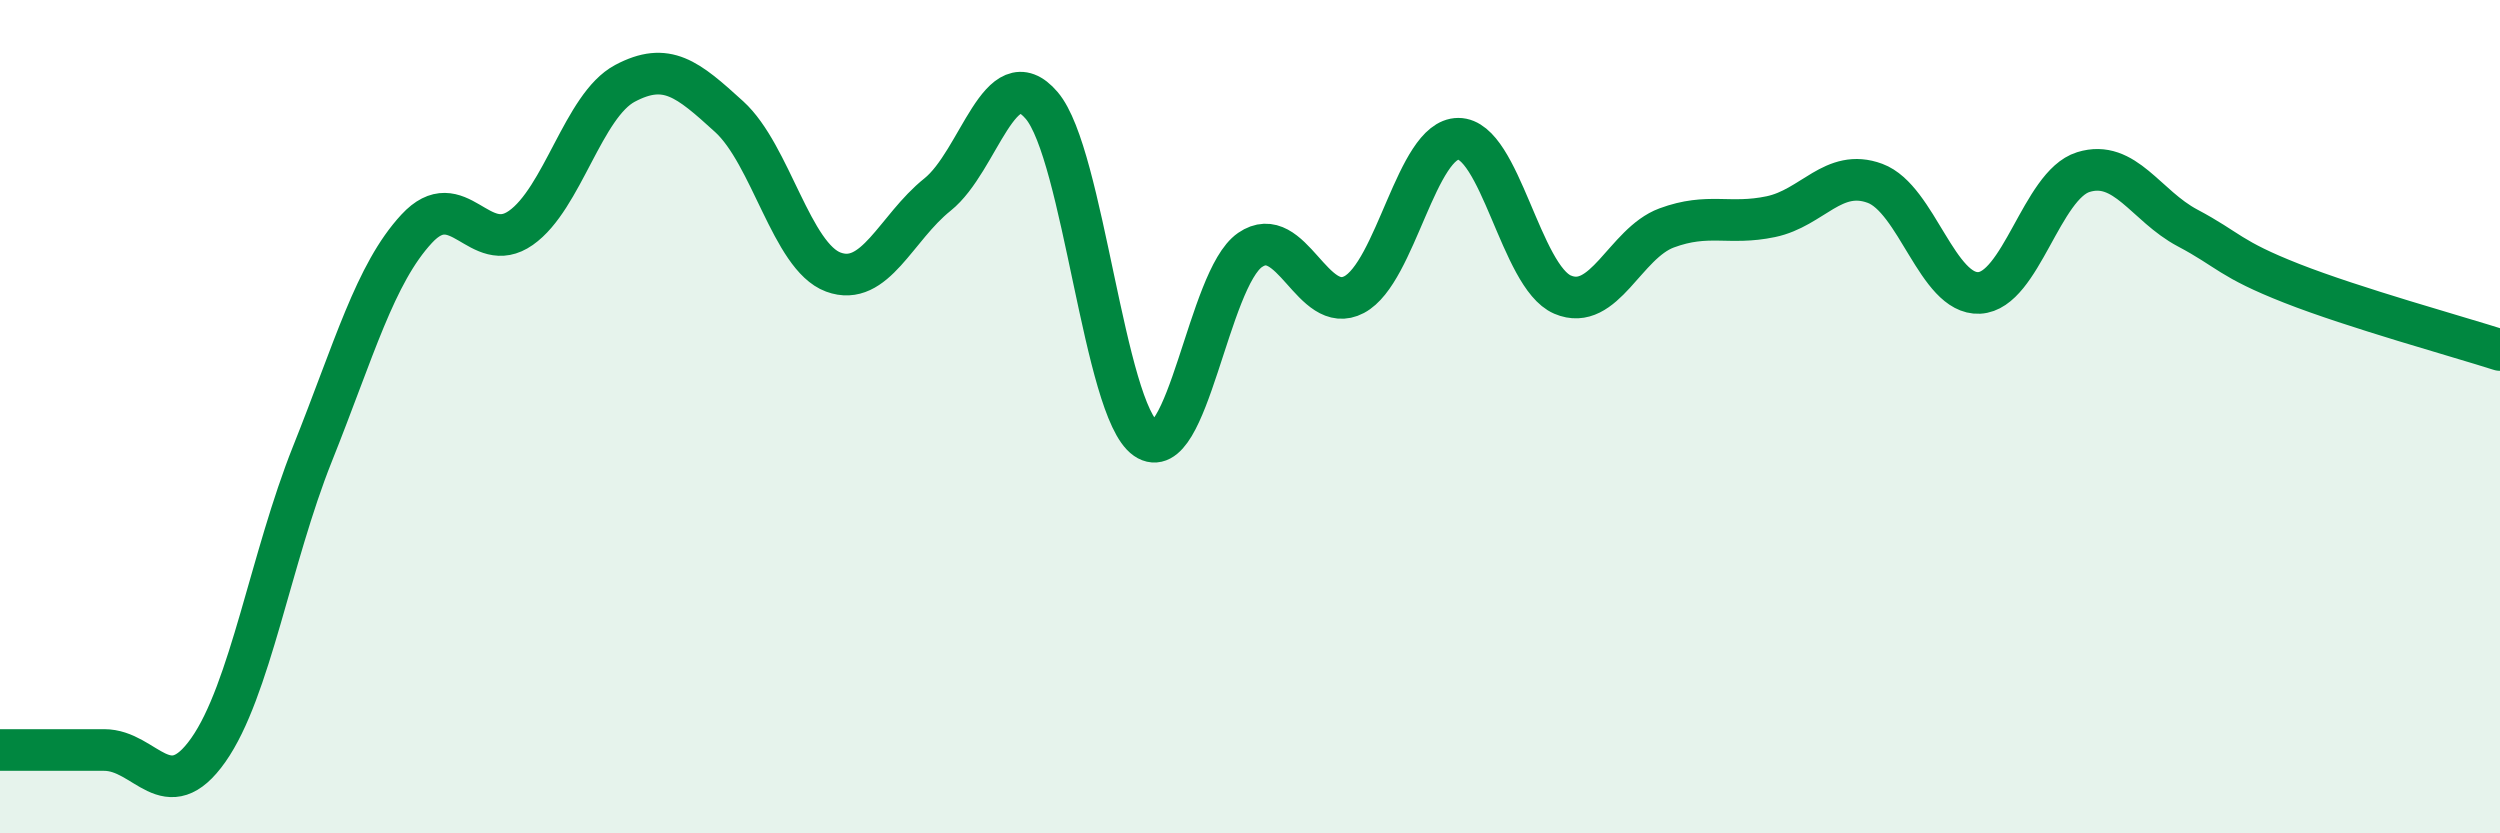
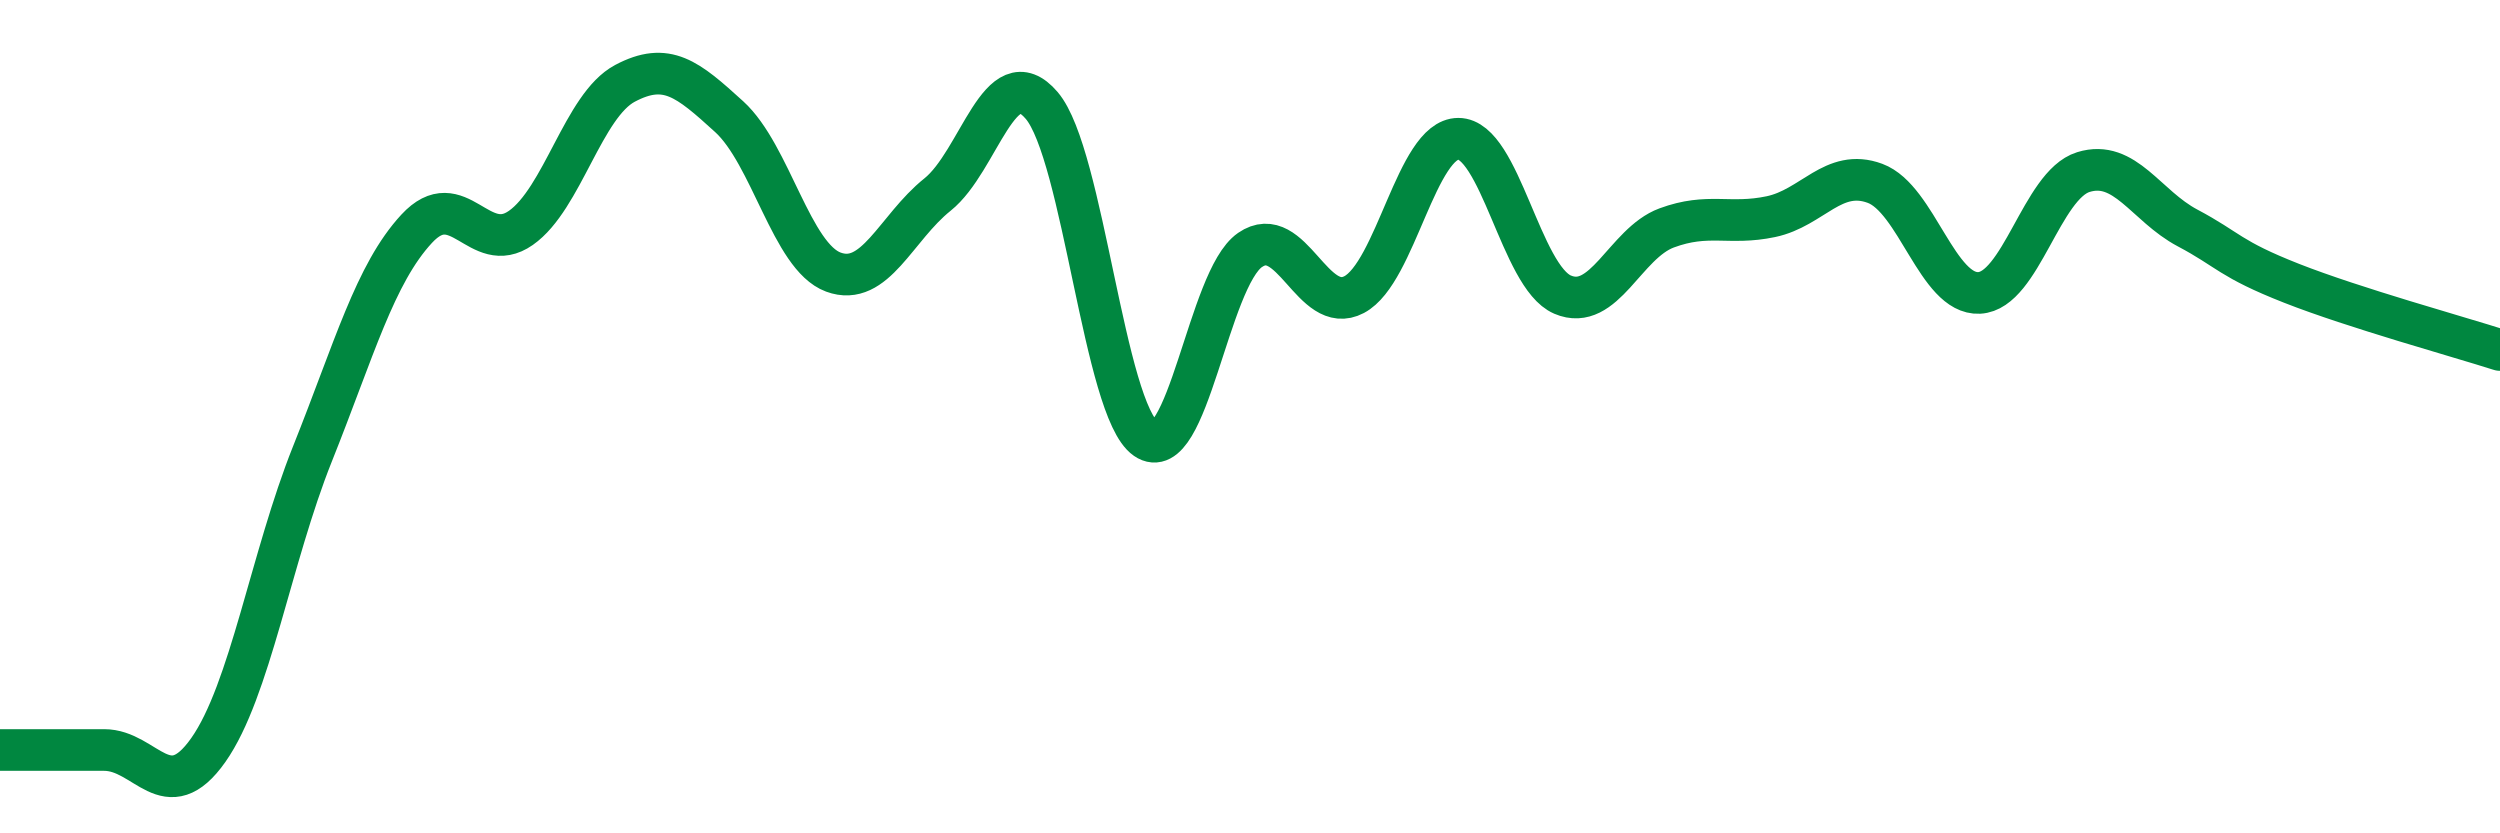
<svg xmlns="http://www.w3.org/2000/svg" width="60" height="20" viewBox="0 0 60 20">
-   <path d="M 0,18 C 0.5,18 1.5,18 2.5,18 C 3.5,18 4,19.42 5,18 C 6,16.58 6.5,13.39 7.5,10.89 C 8.5,8.39 9,6.57 10,5.49 C 11,4.41 11.5,6.17 12.5,5.47 C 13.5,4.77 14,2.53 15,2 C 16,1.47 16.5,1.89 17.5,2.8 C 18.5,3.71 19,6.16 20,6.53 C 21,6.9 21.5,5.47 22.5,4.67 C 23.5,3.87 24,1.36 25,2.53 C 26,3.7 26.5,9.84 27.5,10.53 C 28.5,11.22 29,6.69 30,6 C 31,5.31 31.5,7.6 32.5,7.07 C 33.5,6.54 34,3.33 35,3.33 C 36,3.33 36.5,6.64 37.5,7.07 C 38.5,7.5 39,5.84 40,5.47 C 41,5.1 41.5,5.41 42.5,5.2 C 43.5,4.99 44,4.03 45,4.4 C 46,4.77 46.5,7.08 47.5,7.03 C 48.5,6.98 49,4.44 50,4.13 C 51,3.82 51.5,4.94 52.5,5.47 C 53.5,6 53.5,6.21 55,6.8 C 56.5,7.39 59,8.08 60,8.4L60 20L0 20Z" fill="#008740" opacity="0.1" stroke-linecap="round" stroke-linejoin="round" />
  <path d="M 0,18 C 0.5,18 1.5,18 2.5,18 C 3.5,18 4,19.42 5,18 C 6,16.58 6.5,13.39 7.5,10.89 C 8.5,8.39 9,6.57 10,5.49 C 11,4.41 11.5,6.17 12.5,5.47 C 13.5,4.77 14,2.53 15,2 C 16,1.47 16.5,1.89 17.5,2.8 C 18.5,3.71 19,6.16 20,6.53 C 21,6.9 21.5,5.47 22.5,4.67 C 23.5,3.87 24,1.36 25,2.53 C 26,3.7 26.5,9.84 27.5,10.53 C 28.5,11.22 29,6.69 30,6 C 31,5.31 31.5,7.6 32.5,7.07 C 33.5,6.54 34,3.33 35,3.33 C 36,3.33 36.5,6.64 37.5,7.07 C 38.5,7.5 39,5.84 40,5.47 C 41,5.1 41.5,5.41 42.5,5.2 C 43.5,4.99 44,4.03 45,4.4 C 46,4.77 46.5,7.08 47.5,7.03 C 48.5,6.98 49,4.44 50,4.13 C 51,3.82 51.5,4.94 52.5,5.47 C 53.5,6 53.5,6.21 55,6.8 C 56.5,7.39 59,8.08 60,8.4" stroke="#008740" stroke-width="1" fill="none" stroke-linecap="round" stroke-linejoin="round" />
</svg>